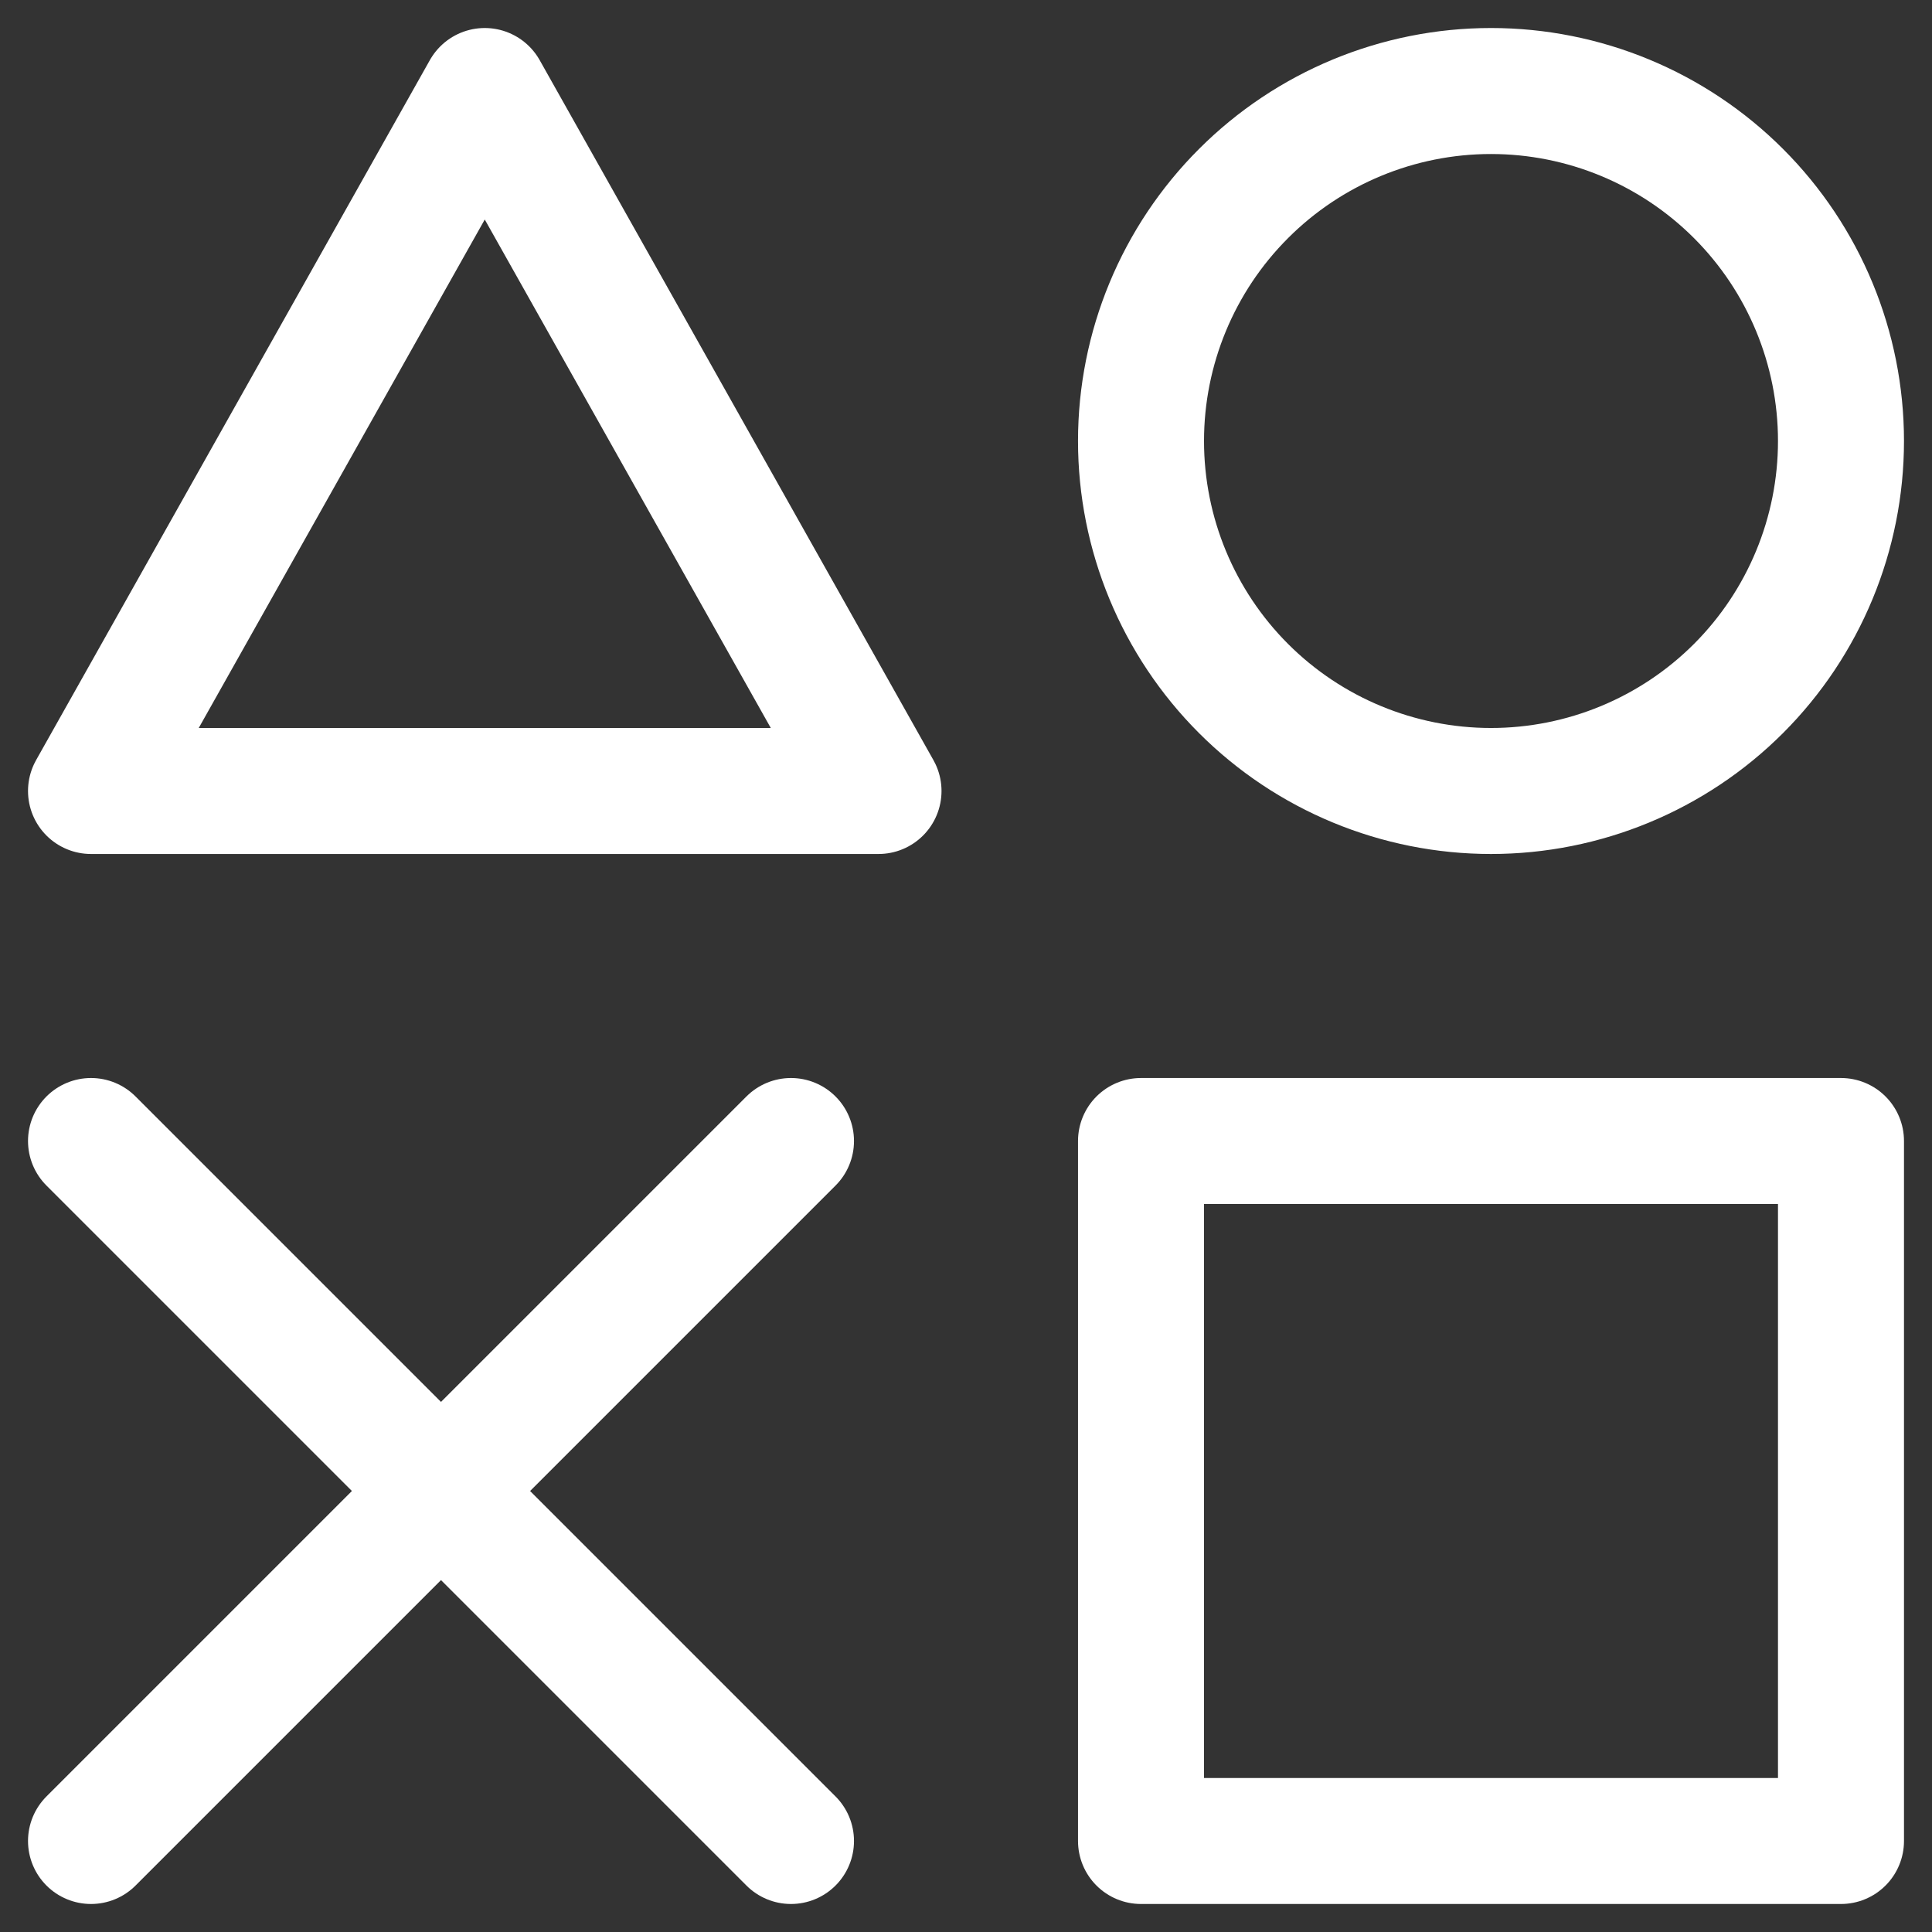
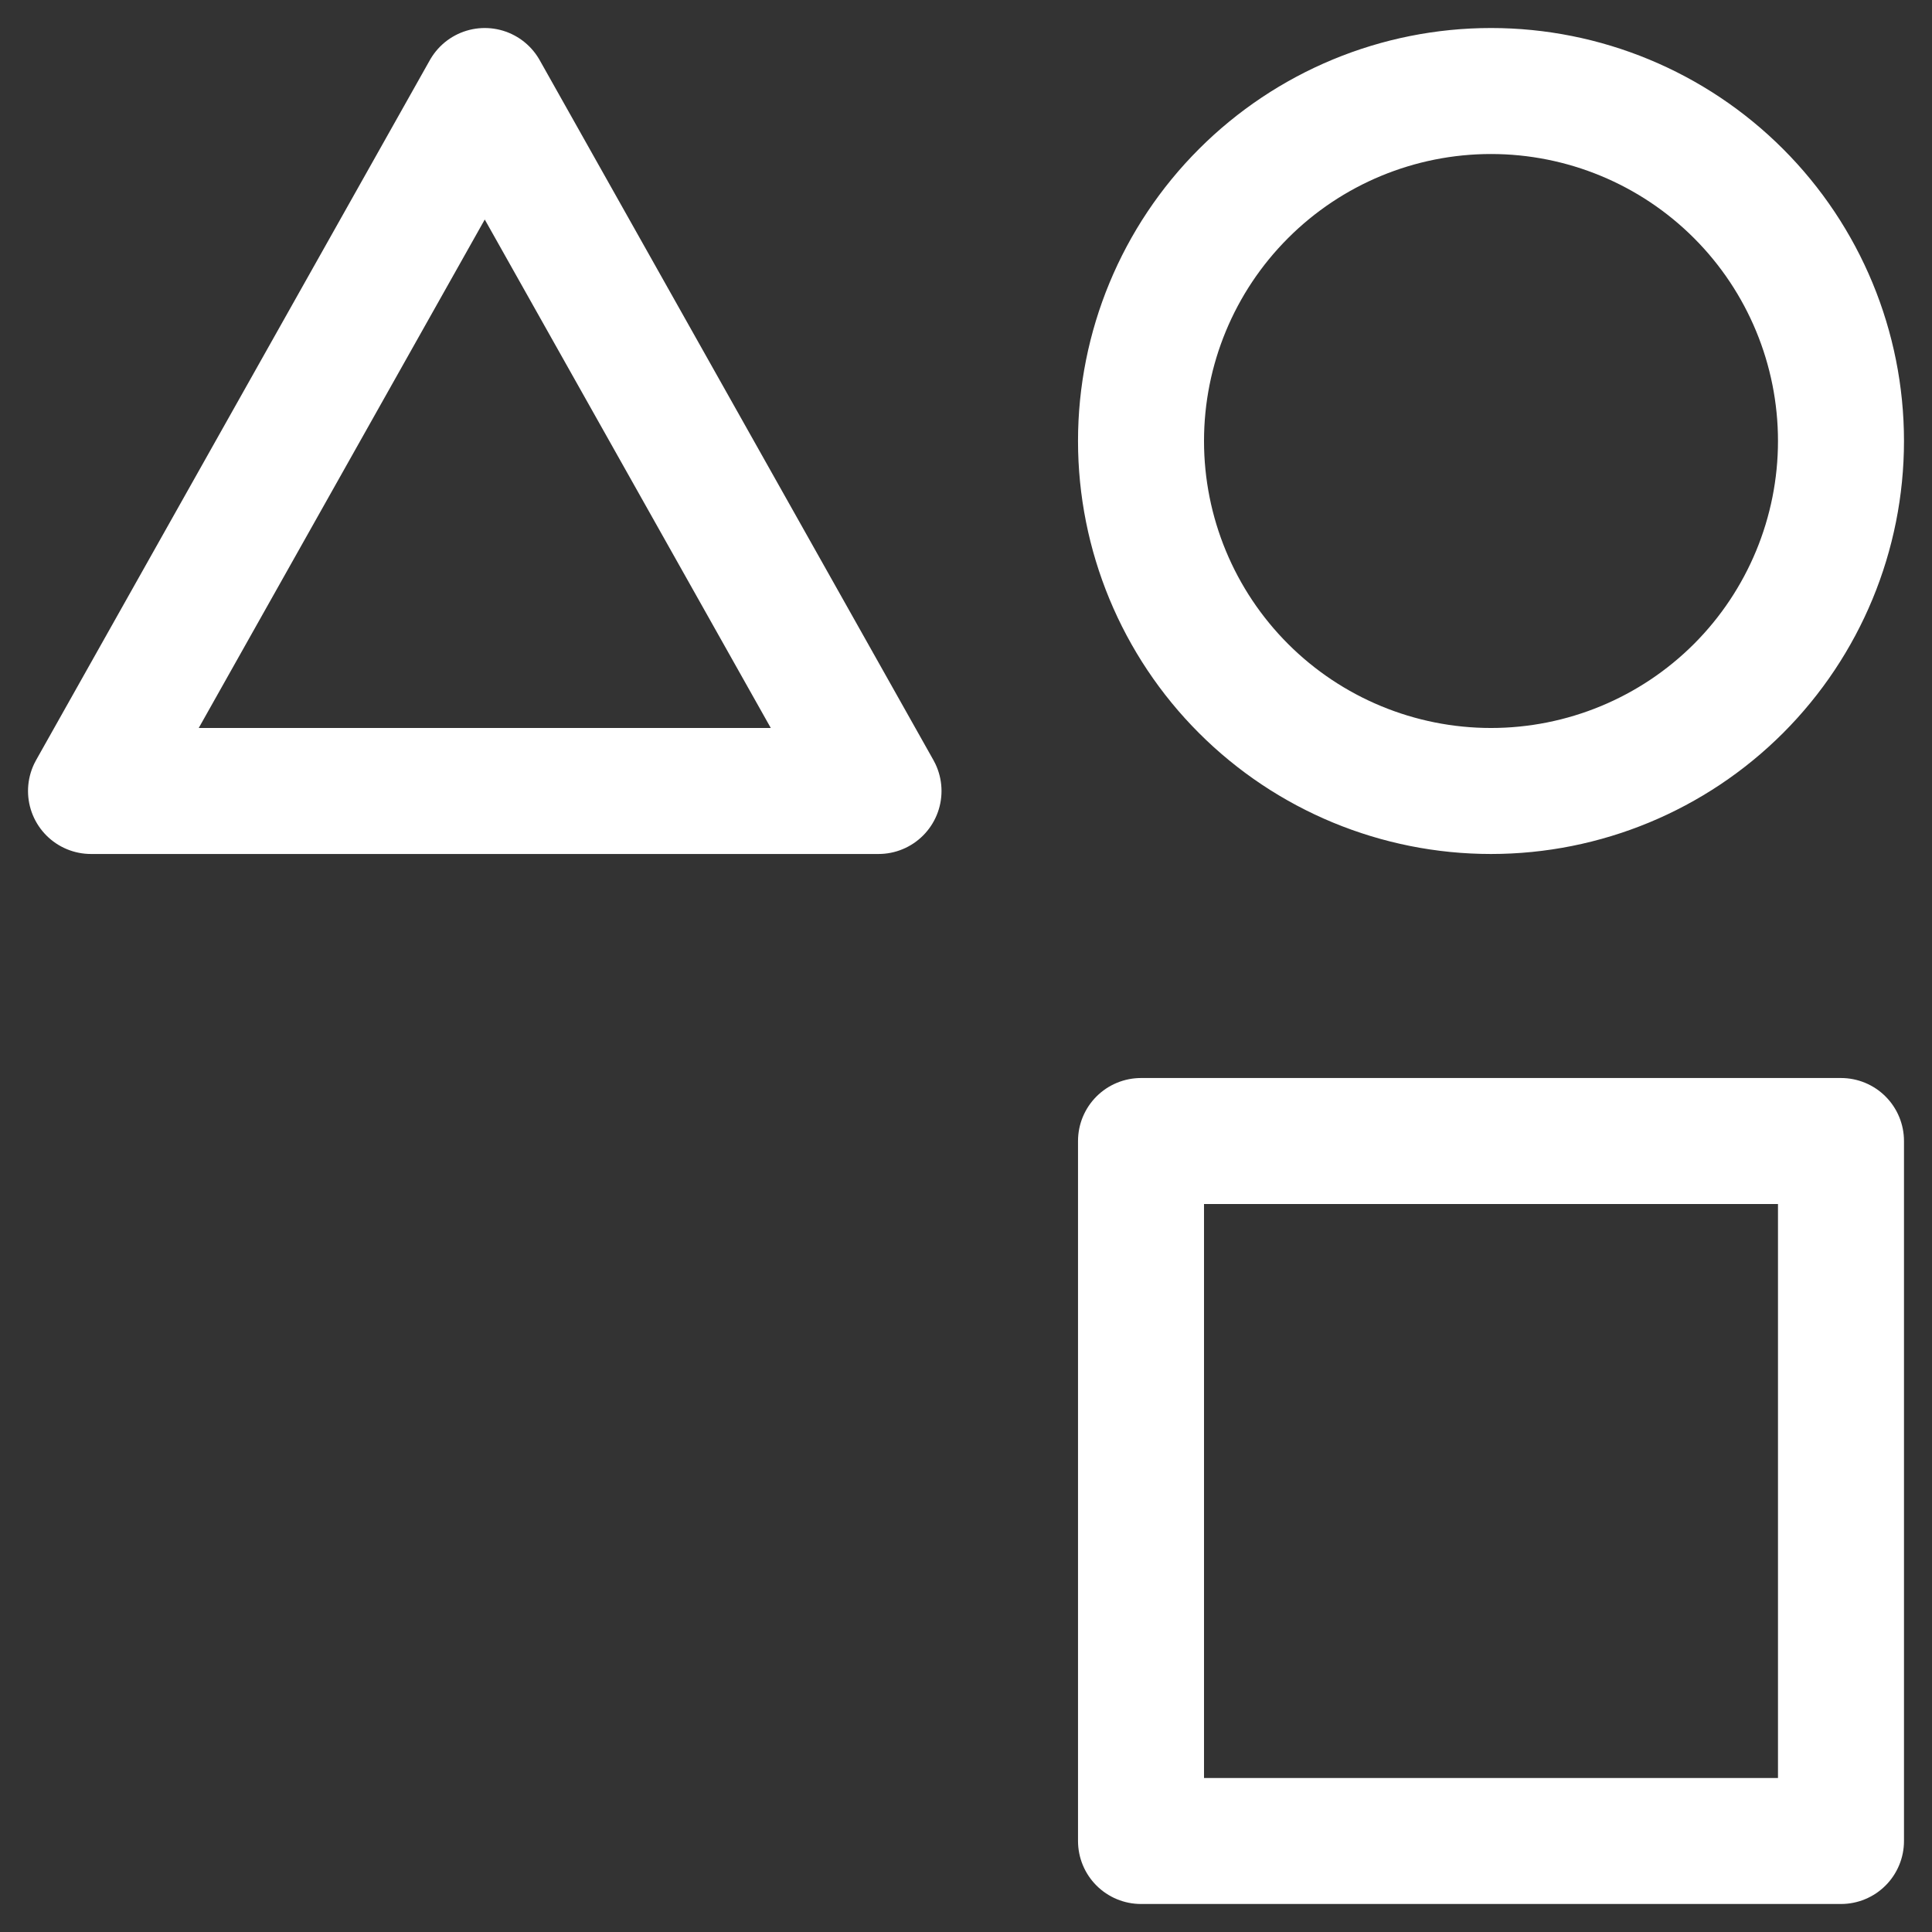
<svg xmlns="http://www.w3.org/2000/svg" width="46" height="46" viewBox="0 0 46 46" fill="none">
  <rect x="0" y="0" width="46" height="46" fill="#333333" stroke="none" />
  <path d="M43.833 27.167H27.167V43.833H43.833V27.167ZM11.542 2.167L20.917 18.833H2.167L11.542 2.167ZM35.5 18.833C37.71 18.833 39.83 17.955 41.393 16.393C42.955 14.83 43.833 12.71 43.833 10.5C43.833 8.29 42.955 6.17 41.393 4.608C39.83 3.045 37.71 2.167 35.5 2.167C33.29 2.167 31.17 3.045 29.608 4.608C28.045 6.17 27.167 8.29 27.167 10.5C27.167 12.71 28.045 14.83 29.608 16.393C31.17 17.955 33.29 18.833 35.5 18.833Z" stroke="white" stroke-width="3" stroke-linejoin="round" />
-   <path d="M2.167 27.167L18.833 43.833M18.833 27.167L2.167 43.833" stroke="white" stroke-width="3" stroke-linecap="round" stroke-linejoin="round" />
</svg>